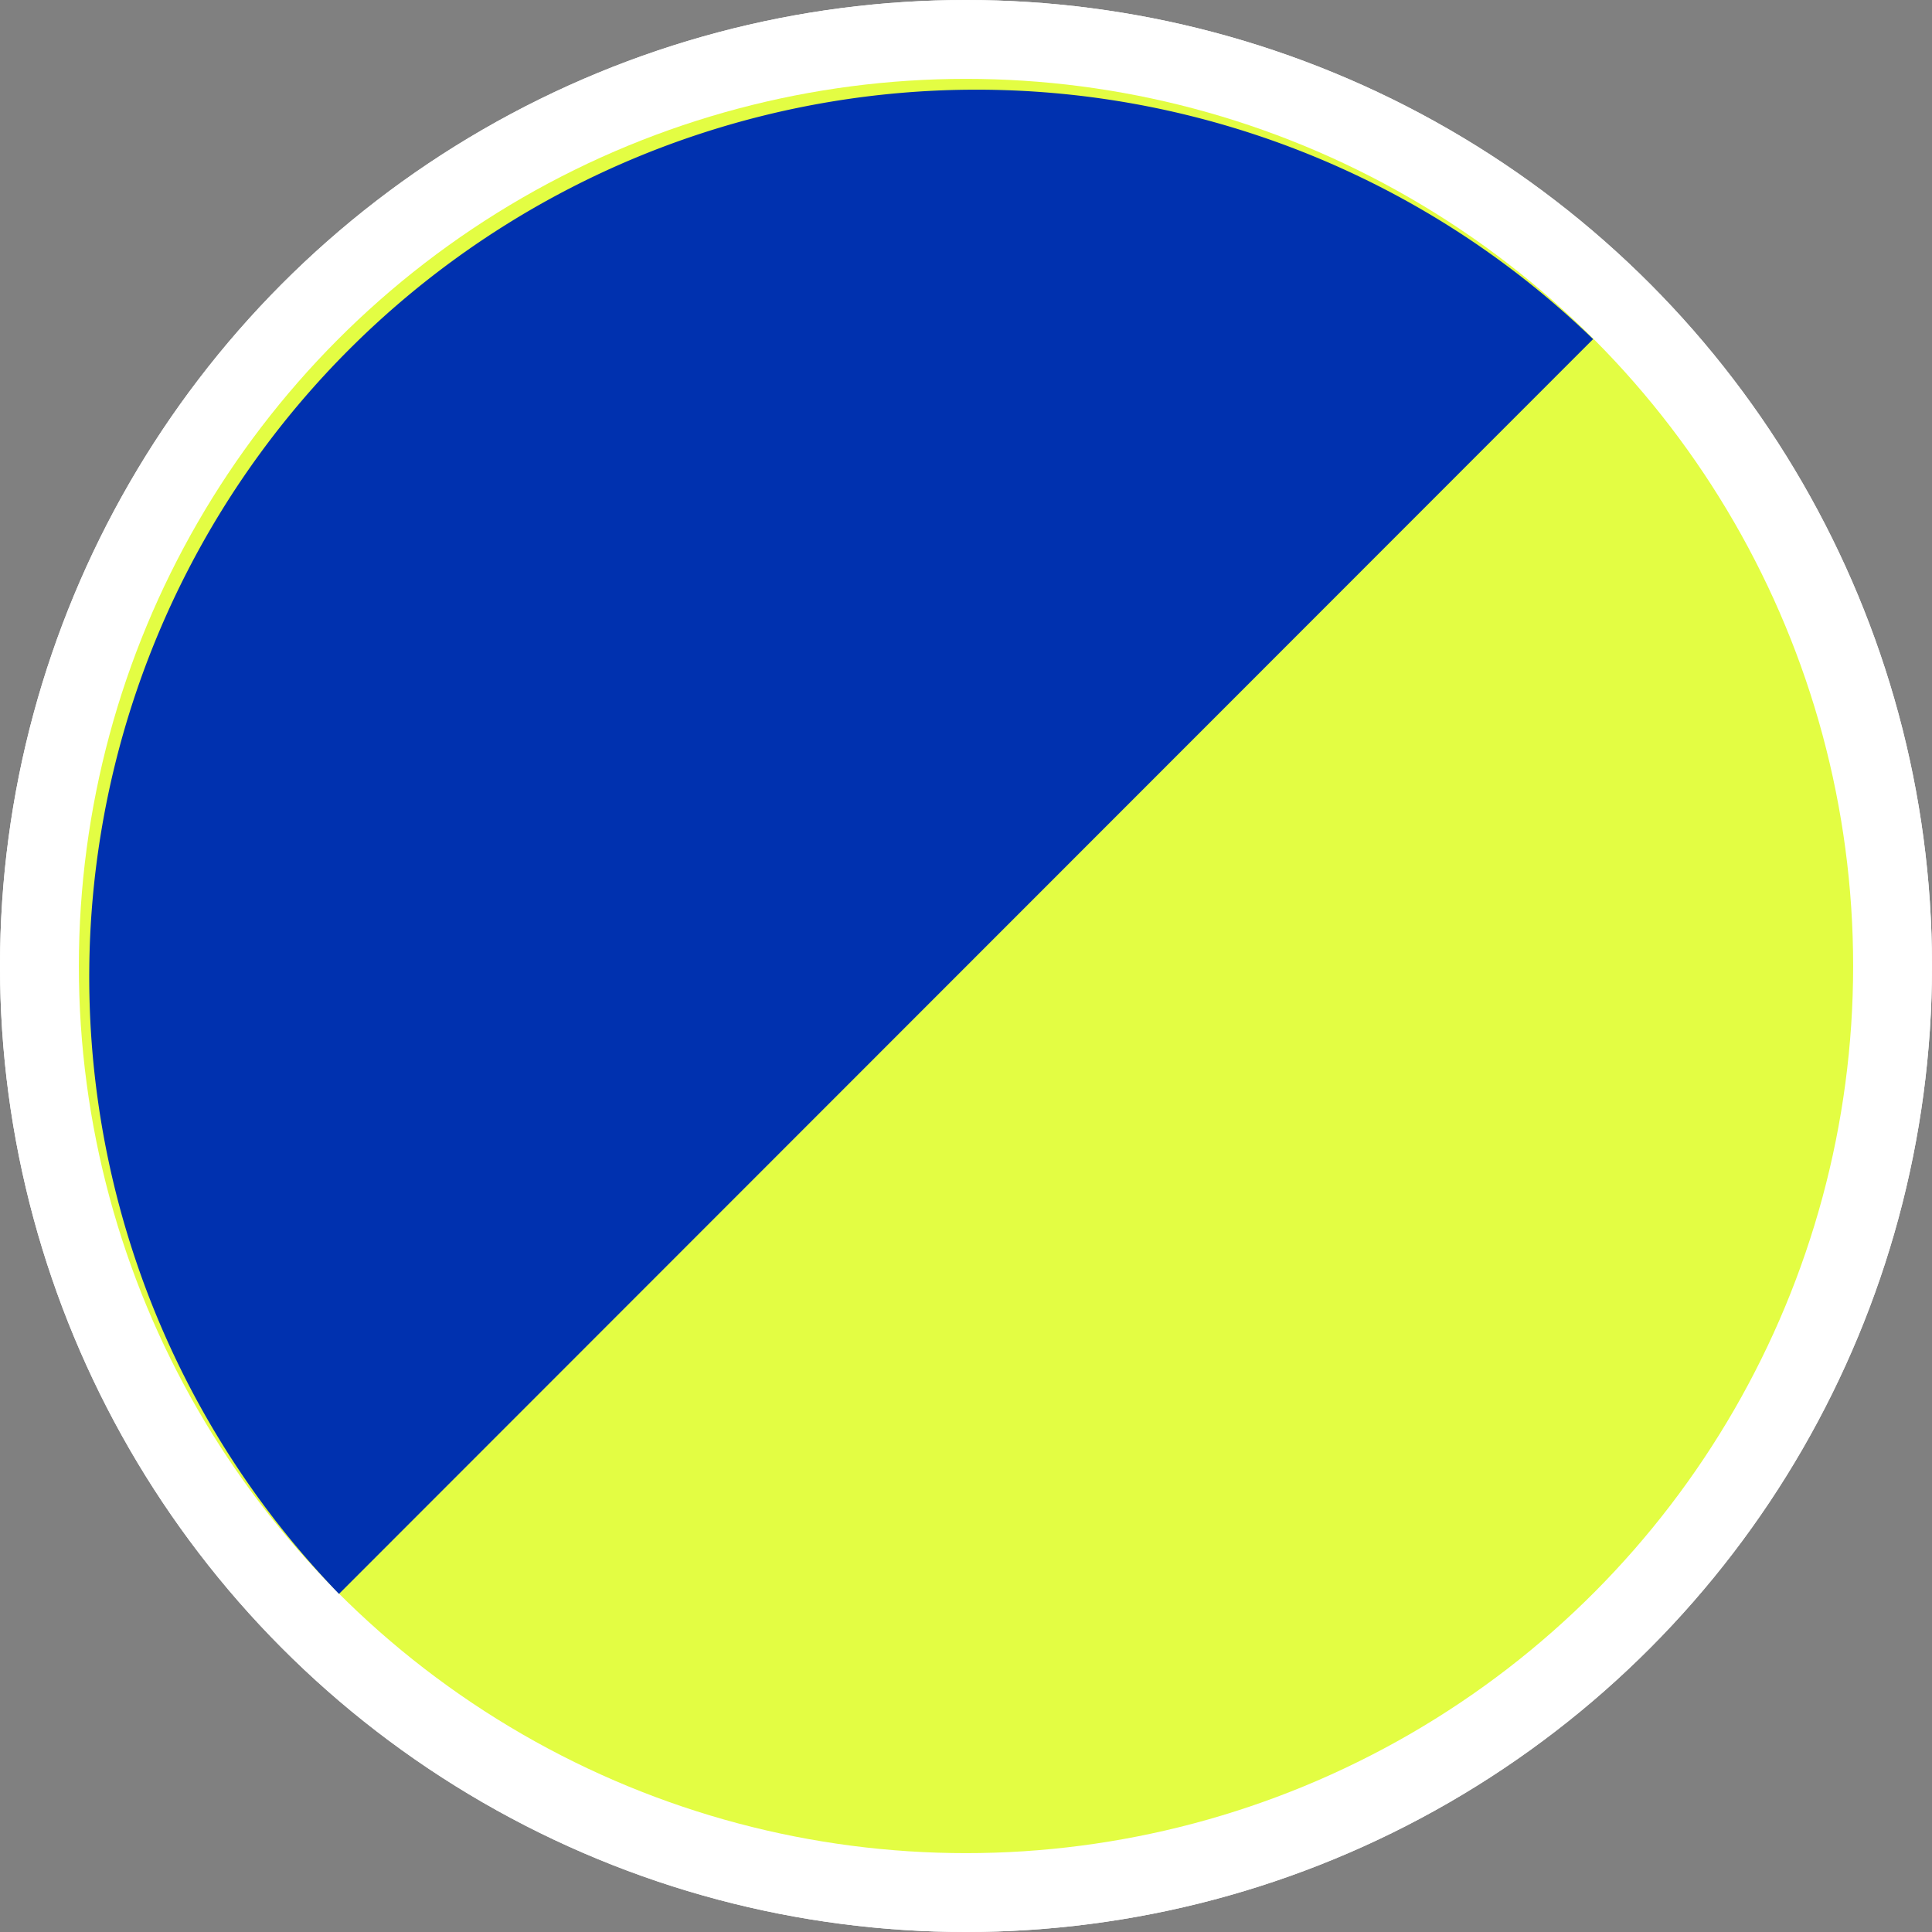
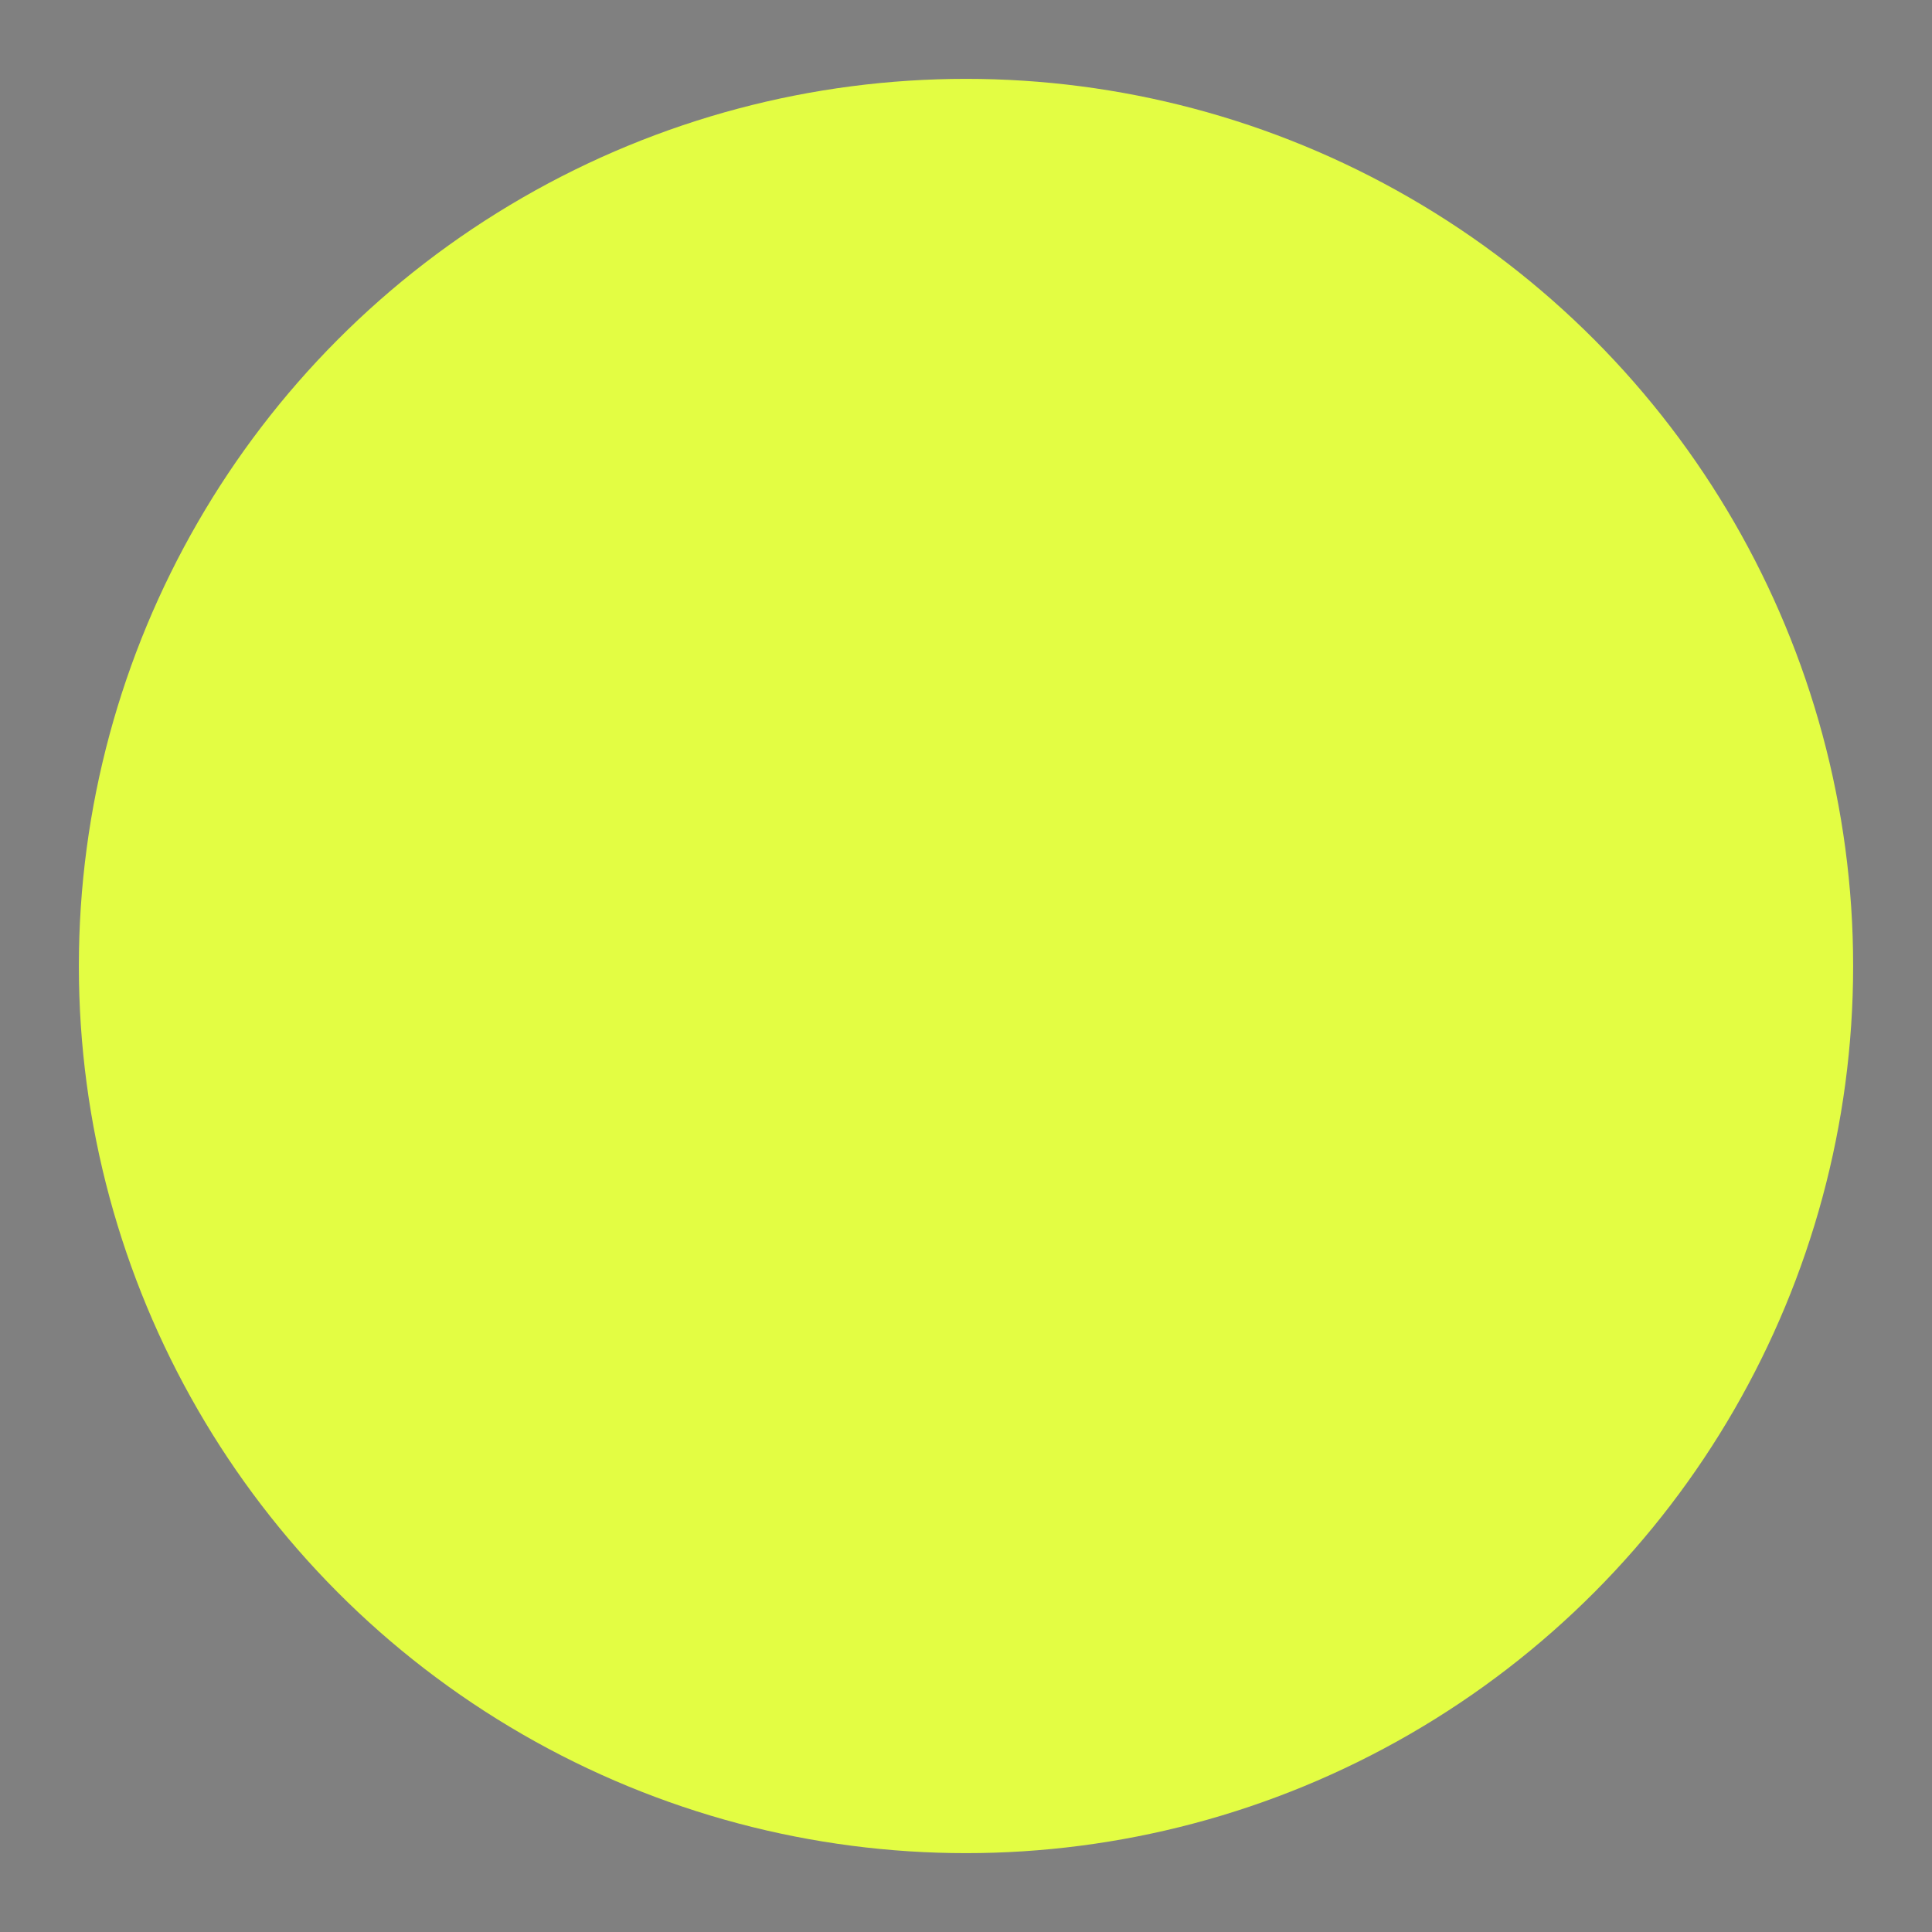
<svg xmlns="http://www.w3.org/2000/svg" width="49" height="49" viewBox="0 0 49 49">
  <rect x="0" y="0" width="49" height="49" fill="#808080" stroke="none" />
  <g id="blau_warngelb" transform="translate(2 2)">
    <g id="Ellipse_134" data-name="Ellipse 134" transform="translate(-2 -2)" fill="#fff" stroke="#fff" stroke-width="1">
-       <circle cx="24.5" cy="24.5" r="24.5" stroke="none" />
-       <circle cx="24.5" cy="24.5" r="24" fill="none" />
-     </g>
+       </g>
    <circle id="wacholdergrün" cx="22.5" cy="22.5" r="22.5" fill="#e3fd43" />
-     <path id="limegrün" d="M6.673,38.5A22.5,22.5,0,0,1,38.48,6.676Z" transform="translate(-0.075 -0.075)" fill="#0031af" />
  </g>
</svg>